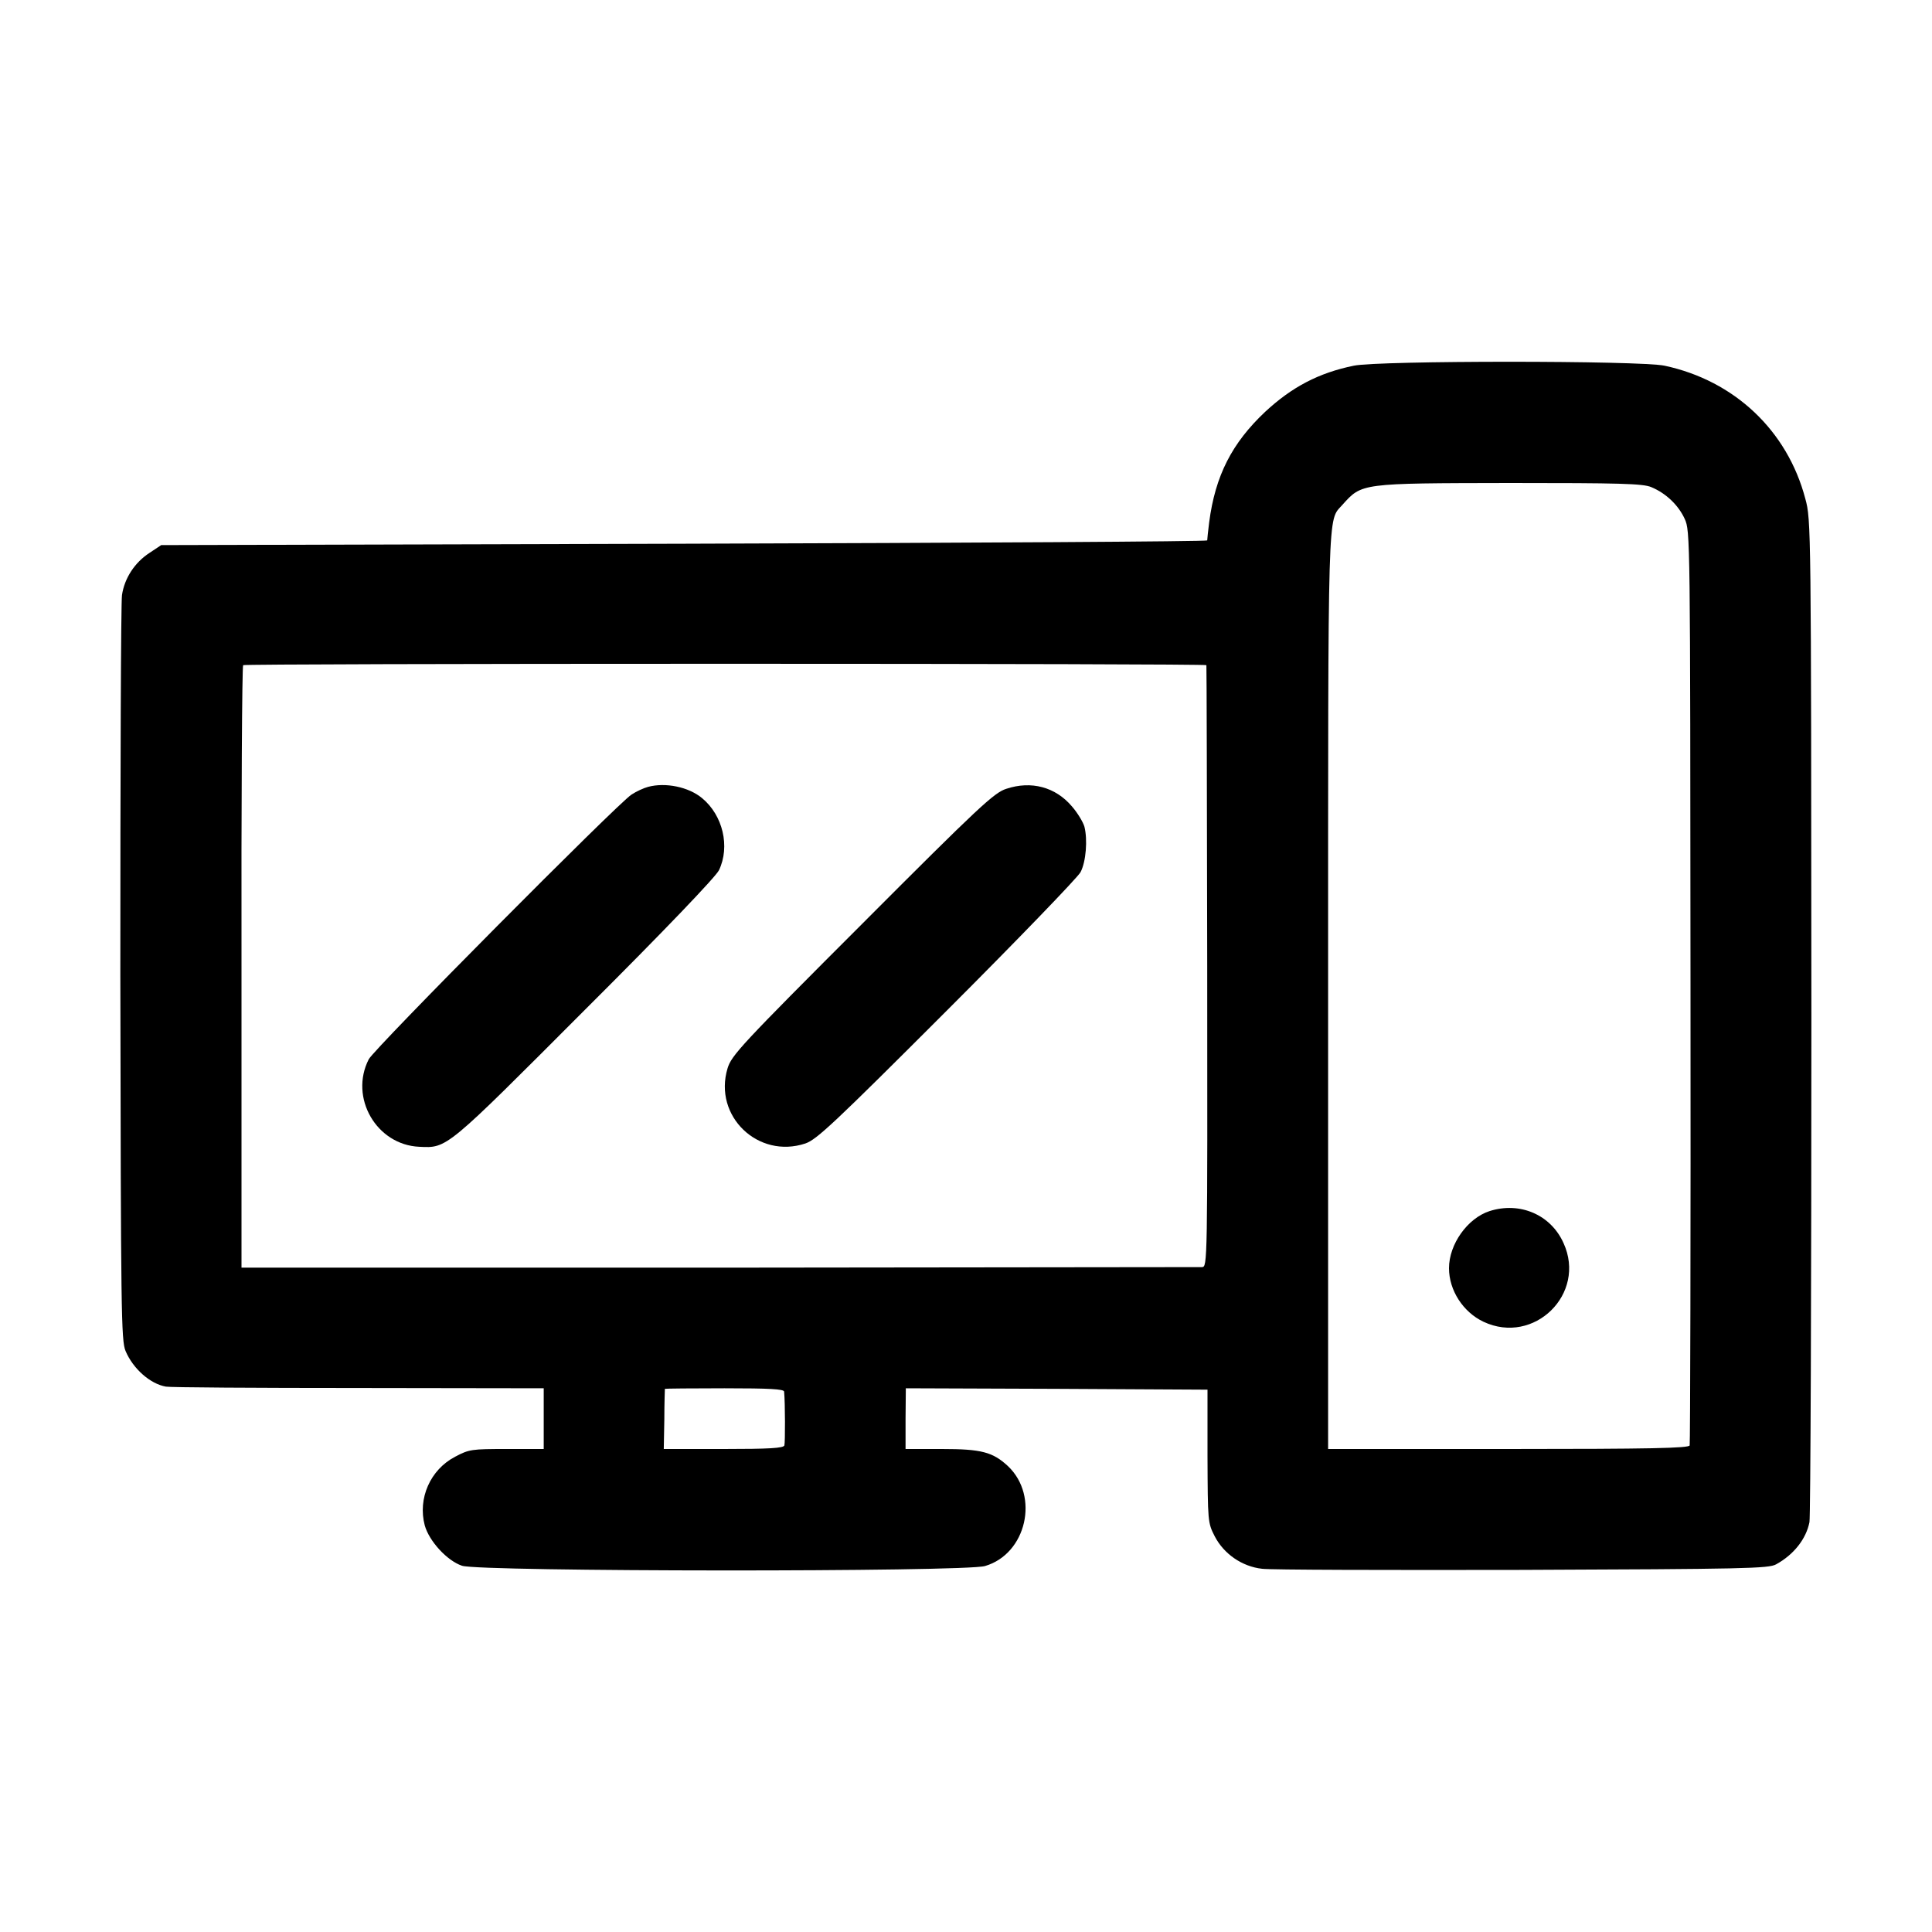
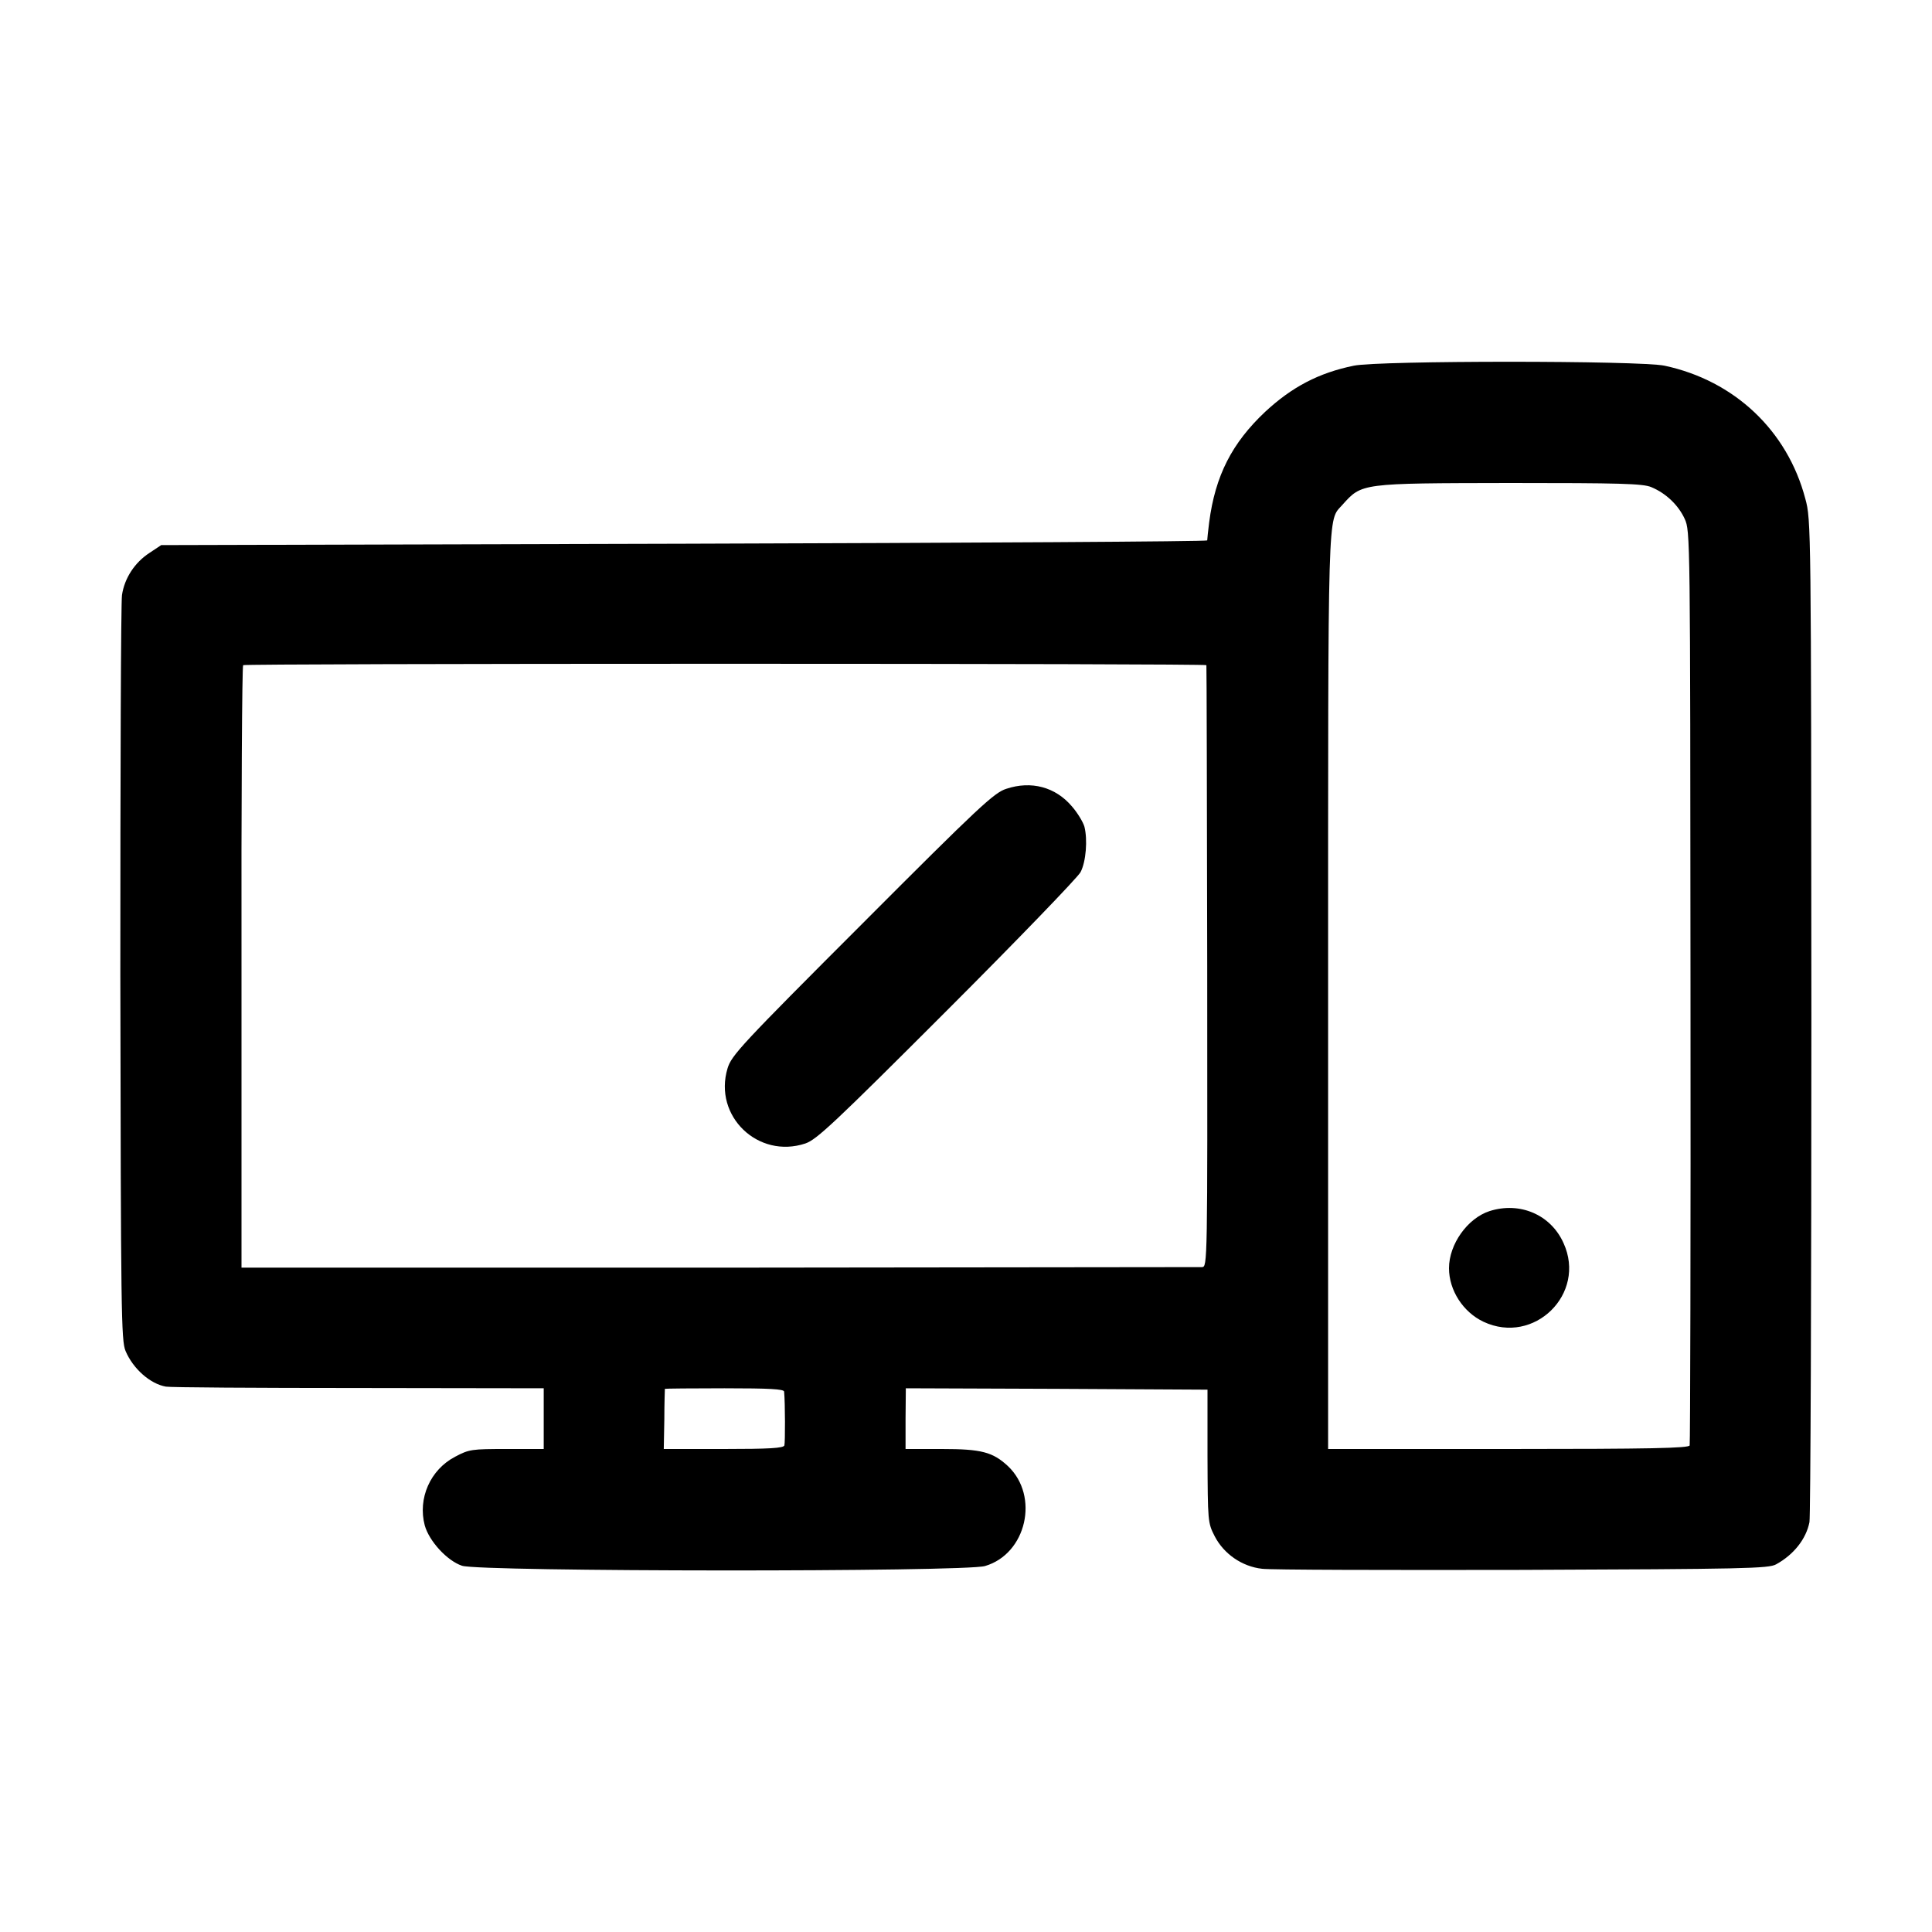
<svg xmlns="http://www.w3.org/2000/svg" version="1.0" width="700pt" height="700pt" viewBox="0 0 700 700" preserveAspectRatio="xMidYMid meet">
  <g transform="translate(0,700) scale(0.1,-0.1)" fill="#000000" stroke="none">
    <path d="M4905 5675 c-127 -26 -224 -77 -321 -167 -120 -113 -181 -231 -203 -401 -4 -31 -7 -61 -7 -65 1 -4 -852 -9 -1895 -12 l-1895 -5 -42 -28 c-54 -35 -91 -92 -100 -153 -4 -27 -6 -645 -6 -1374 2 -1224 3 -1328 19 -1365 27 -64 89 -119 146 -129 13 -3 327 -5 697 -5 l672 -1 0 -110 0 -110 -134 0 c-127 0 -136 -1 -187 -28 -90 -47 -136 -151 -110 -249 16 -57 81 -128 135 -146 64 -22 1823 -23 1895 -1 150 44 198 253 83 362 -55 51 -96 62 -239 62 l-132 0 0 110 1 110 546 -2 547 -3 0 -241 c1 -237 1 -241 26 -290 33 -64 99 -110 172 -118 28 -4 453 -5 942 -4 806 3 893 5 920 20 64 35 109 92 121 153 4 22 7 848 7 1835 -1 1780 -1 1796 -22 1873 -65 247 -257 428 -510 482 -90 19 -1035 19 -1126 0z m1078 -440 c53 -22 98 -65 121 -115 20 -45 20 -53 21 -1695 1 -907 -1 -1656 -3 -1662 -3 -10 -144 -13 -657 -13 l-653 0 0 1656 c0 1788 -2 1704 51 1764 72 80 64 79 608 80 396 0 482 -2 512 -15z m-1612 -645 c1 -3 2 -494 3 -1092 1 -1082 1 -1088 -19 -1089 -11 0 -798 -1 -1750 -2 l-1730 0 0 1089 c-1 599 2 1091 6 1094 4 3 791 5 1748 5 958 0 1742 -2 1742 -5z m-1530 -2632 c4 -41 4 -185 1 -195 -3 -10 -56 -13 -221 -13 l-216 0 2 107 c0 60 2 109 2 111 1 1 98 2 216 2 165 0 215 -3 216 -12z" />
    <path d="M5397 2612 c-80 -26 -147 -120 -147 -207 0 -80 51 -159 125 -194 183 -86 374 101 290 285 -46 103 -158 151 -268 116z" />
-     <path d="M2348 4149 c-15 -4 -42 -16 -60 -28 -49 -31 -933 -921 -952 -959 -71 -139 28 -310 183 -317 102 -5 95 -10 600 496 291 290 475 483 486 506 41 86 14 199 -61 261 -49 41 -133 58 -196 41z" />
    <path d="M3646 4142 c-44 -14 -97 -63 -522 -489 -440 -440 -474 -477 -488 -524 -52 -173 111 -329 282 -272 41 14 104 73 513 482 256 256 474 482 484 501 20 38 26 118 14 165 -5 17 -25 50 -45 73 -60 71 -148 94 -238 64z" />
  </g>
</svg>